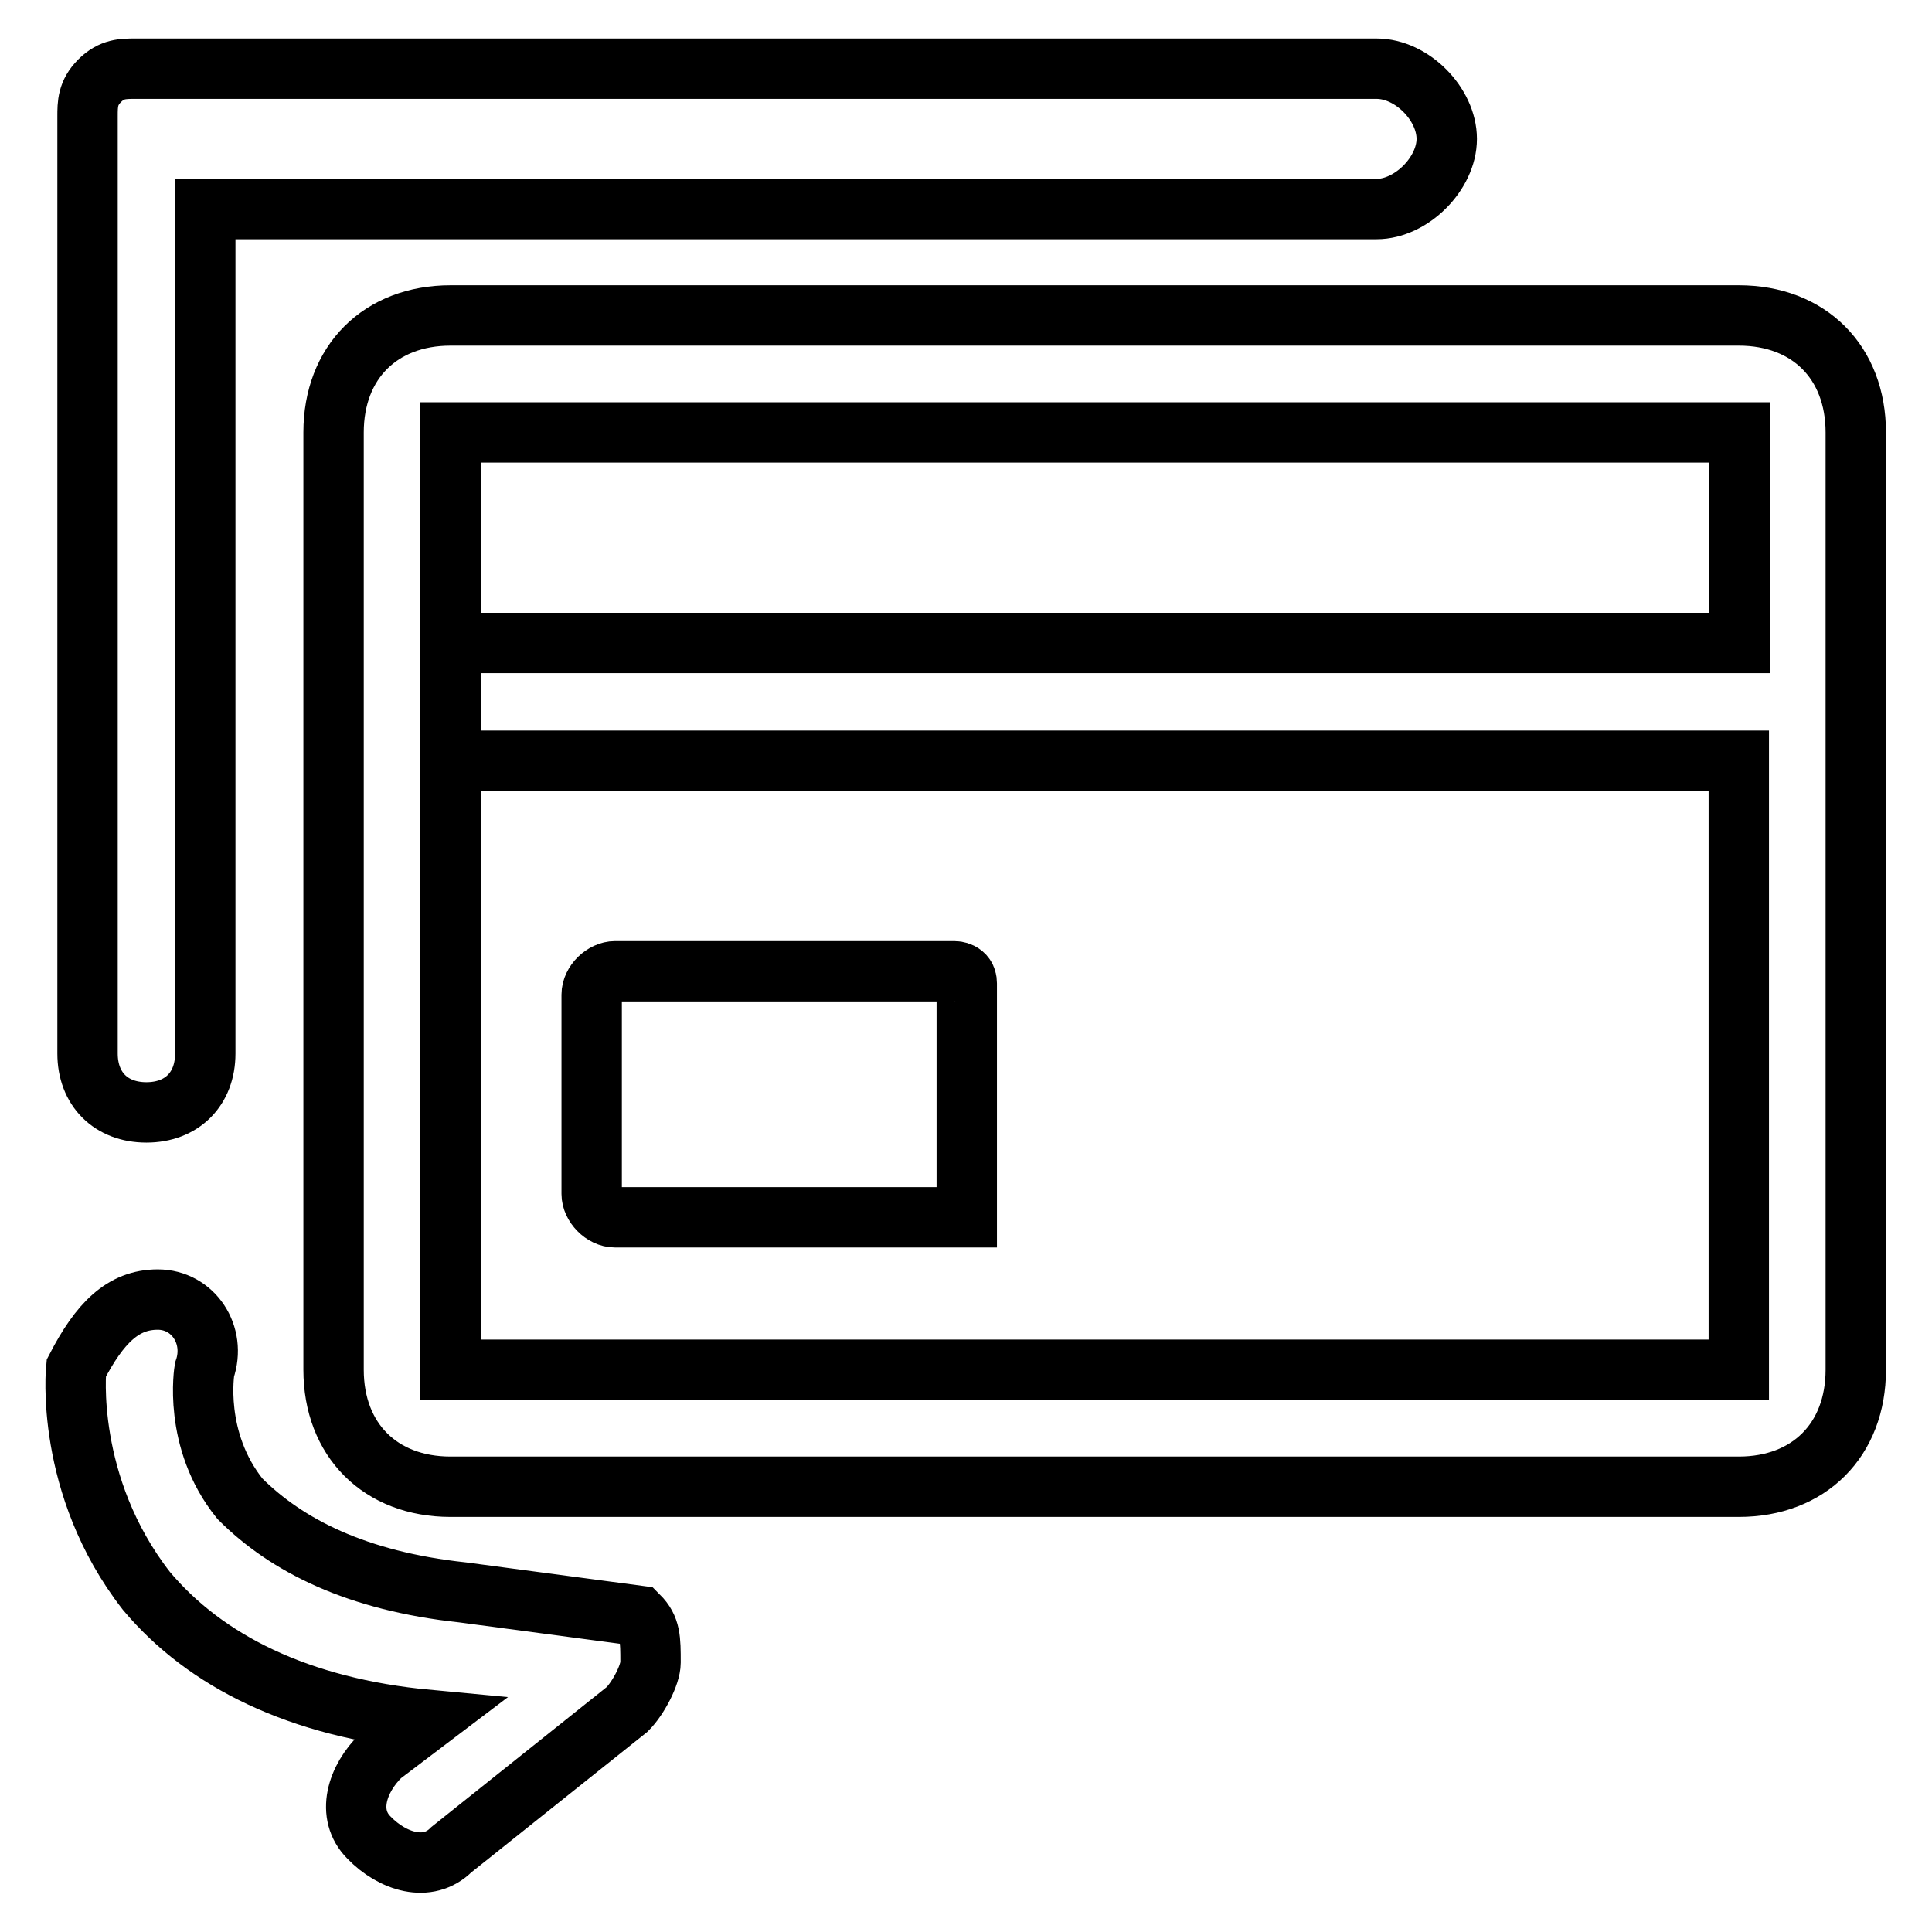
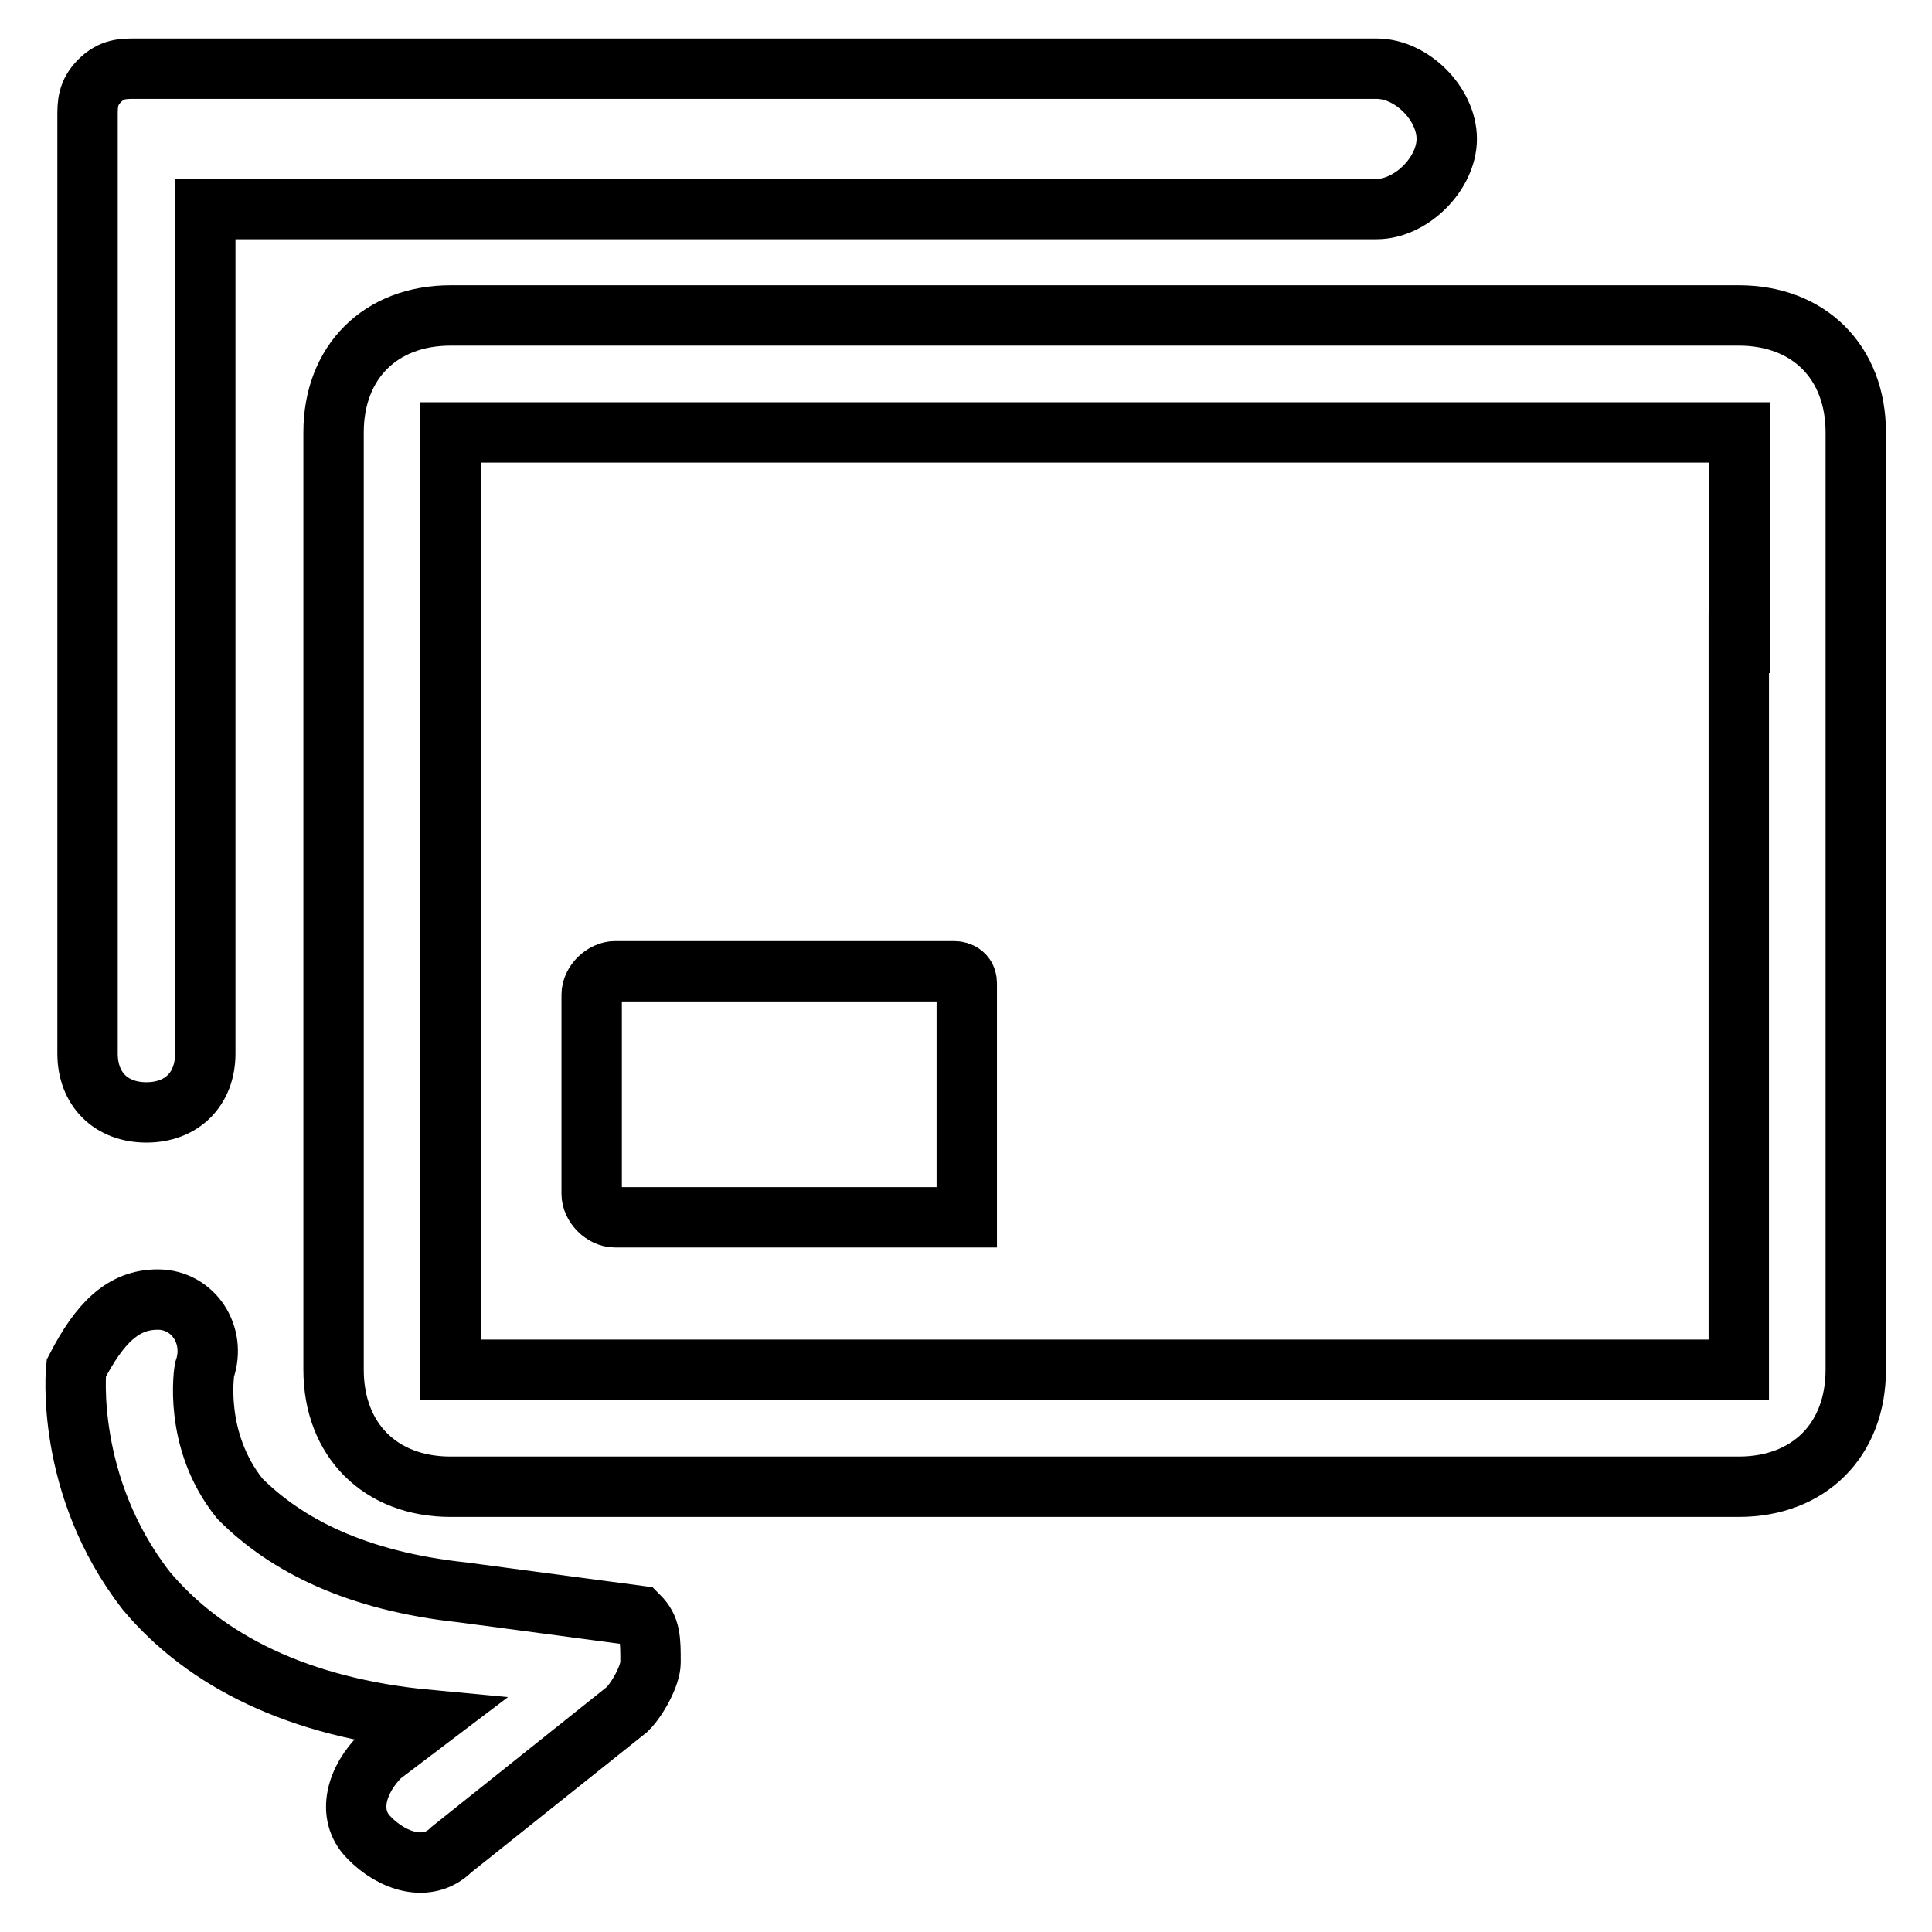
<svg xmlns="http://www.w3.org/2000/svg" version="1.1" x="0px" y="0px" viewBox="0 0 256 256" enable-background="new 0 0 256 256" xml:space="preserve">
  <g>
-     <path stroke-width="8" fill-opacity="0" stroke="#000000" d="M230.5,85.2V57.3H59.7v124.2h170.7v-80.7H59.7V85.2H230.5z M59.7,41.8h170.7c9.3,0,15.5,6.2,15.5,15.5 v124.2c0,9.3-6.2,15.5-15.5,15.5H59.7c-9.3,0-15.5-6.2-15.5-15.5V57.3C44.2,48,50.4,41.8,59.7,41.8z M27.2,139.6 c0,4.7-3.1,7.8-7.8,7.8c-4.7,0-7.8-3.1-7.8-7.8V15.4c0-1.6,0-3.1,1.6-4.7c1.6-1.6,3.1-1.6,4.7-1.6h164.5c4.7,0,9.3,4.7,9.3,9.3 s-4.7,9.3-9.3,9.3H27.2V139.6L27.2,139.6z M126.5,128.7c0,0,1.6,0,1.6,1.6v31H81.5c-1.6,0-3.1-1.6-3.1-3.1v-26.4 c0-1.6,1.6-3.1,3.1-3.1H126.5z M20.9,172.2c4.7,0,7.8,4.7,6.2,9.3c0,0-1.6,9.3,4.7,17.1c6.2,6.2,15.5,10.9,29.5,12.4l23.3,3.1 c1.6,1.6,1.6,3.1,1.6,6.2c0,1.6-1.6,4.7-3.1,6.2l-23.3,18.6c-3.1,3.1-7.8,1.6-10.9-1.6c-3.1-3.1-1.6-7.8,1.6-10.9l6.2-4.7 c-17.1-1.6-29.5-7.8-37.3-17.1c-10.9-14-9.3-29.5-9.3-29.5C13.2,175.3,16.3,172.2,20.9,172.2z" />
+     <path stroke-width="8" fill-opacity="0" stroke="#000000" d="M230.5,85.2V57.3H59.7v124.2h170.7v-80.7V85.2H230.5z M59.7,41.8h170.7c9.3,0,15.5,6.2,15.5,15.5 v124.2c0,9.3-6.2,15.5-15.5,15.5H59.7c-9.3,0-15.5-6.2-15.5-15.5V57.3C44.2,48,50.4,41.8,59.7,41.8z M27.2,139.6 c0,4.7-3.1,7.8-7.8,7.8c-4.7,0-7.8-3.1-7.8-7.8V15.4c0-1.6,0-3.1,1.6-4.7c1.6-1.6,3.1-1.6,4.7-1.6h164.5c4.7,0,9.3,4.7,9.3,9.3 s-4.7,9.3-9.3,9.3H27.2V139.6L27.2,139.6z M126.5,128.7c0,0,1.6,0,1.6,1.6v31H81.5c-1.6,0-3.1-1.6-3.1-3.1v-26.4 c0-1.6,1.6-3.1,3.1-3.1H126.5z M20.9,172.2c4.7,0,7.8,4.7,6.2,9.3c0,0-1.6,9.3,4.7,17.1c6.2,6.2,15.5,10.9,29.5,12.4l23.3,3.1 c1.6,1.6,1.6,3.1,1.6,6.2c0,1.6-1.6,4.7-3.1,6.2l-23.3,18.6c-3.1,3.1-7.8,1.6-10.9-1.6c-3.1-3.1-1.6-7.8,1.6-10.9l6.2-4.7 c-17.1-1.6-29.5-7.8-37.3-17.1c-10.9-14-9.3-29.5-9.3-29.5C13.2,175.3,16.3,172.2,20.9,172.2z" />
  </g>
</svg>